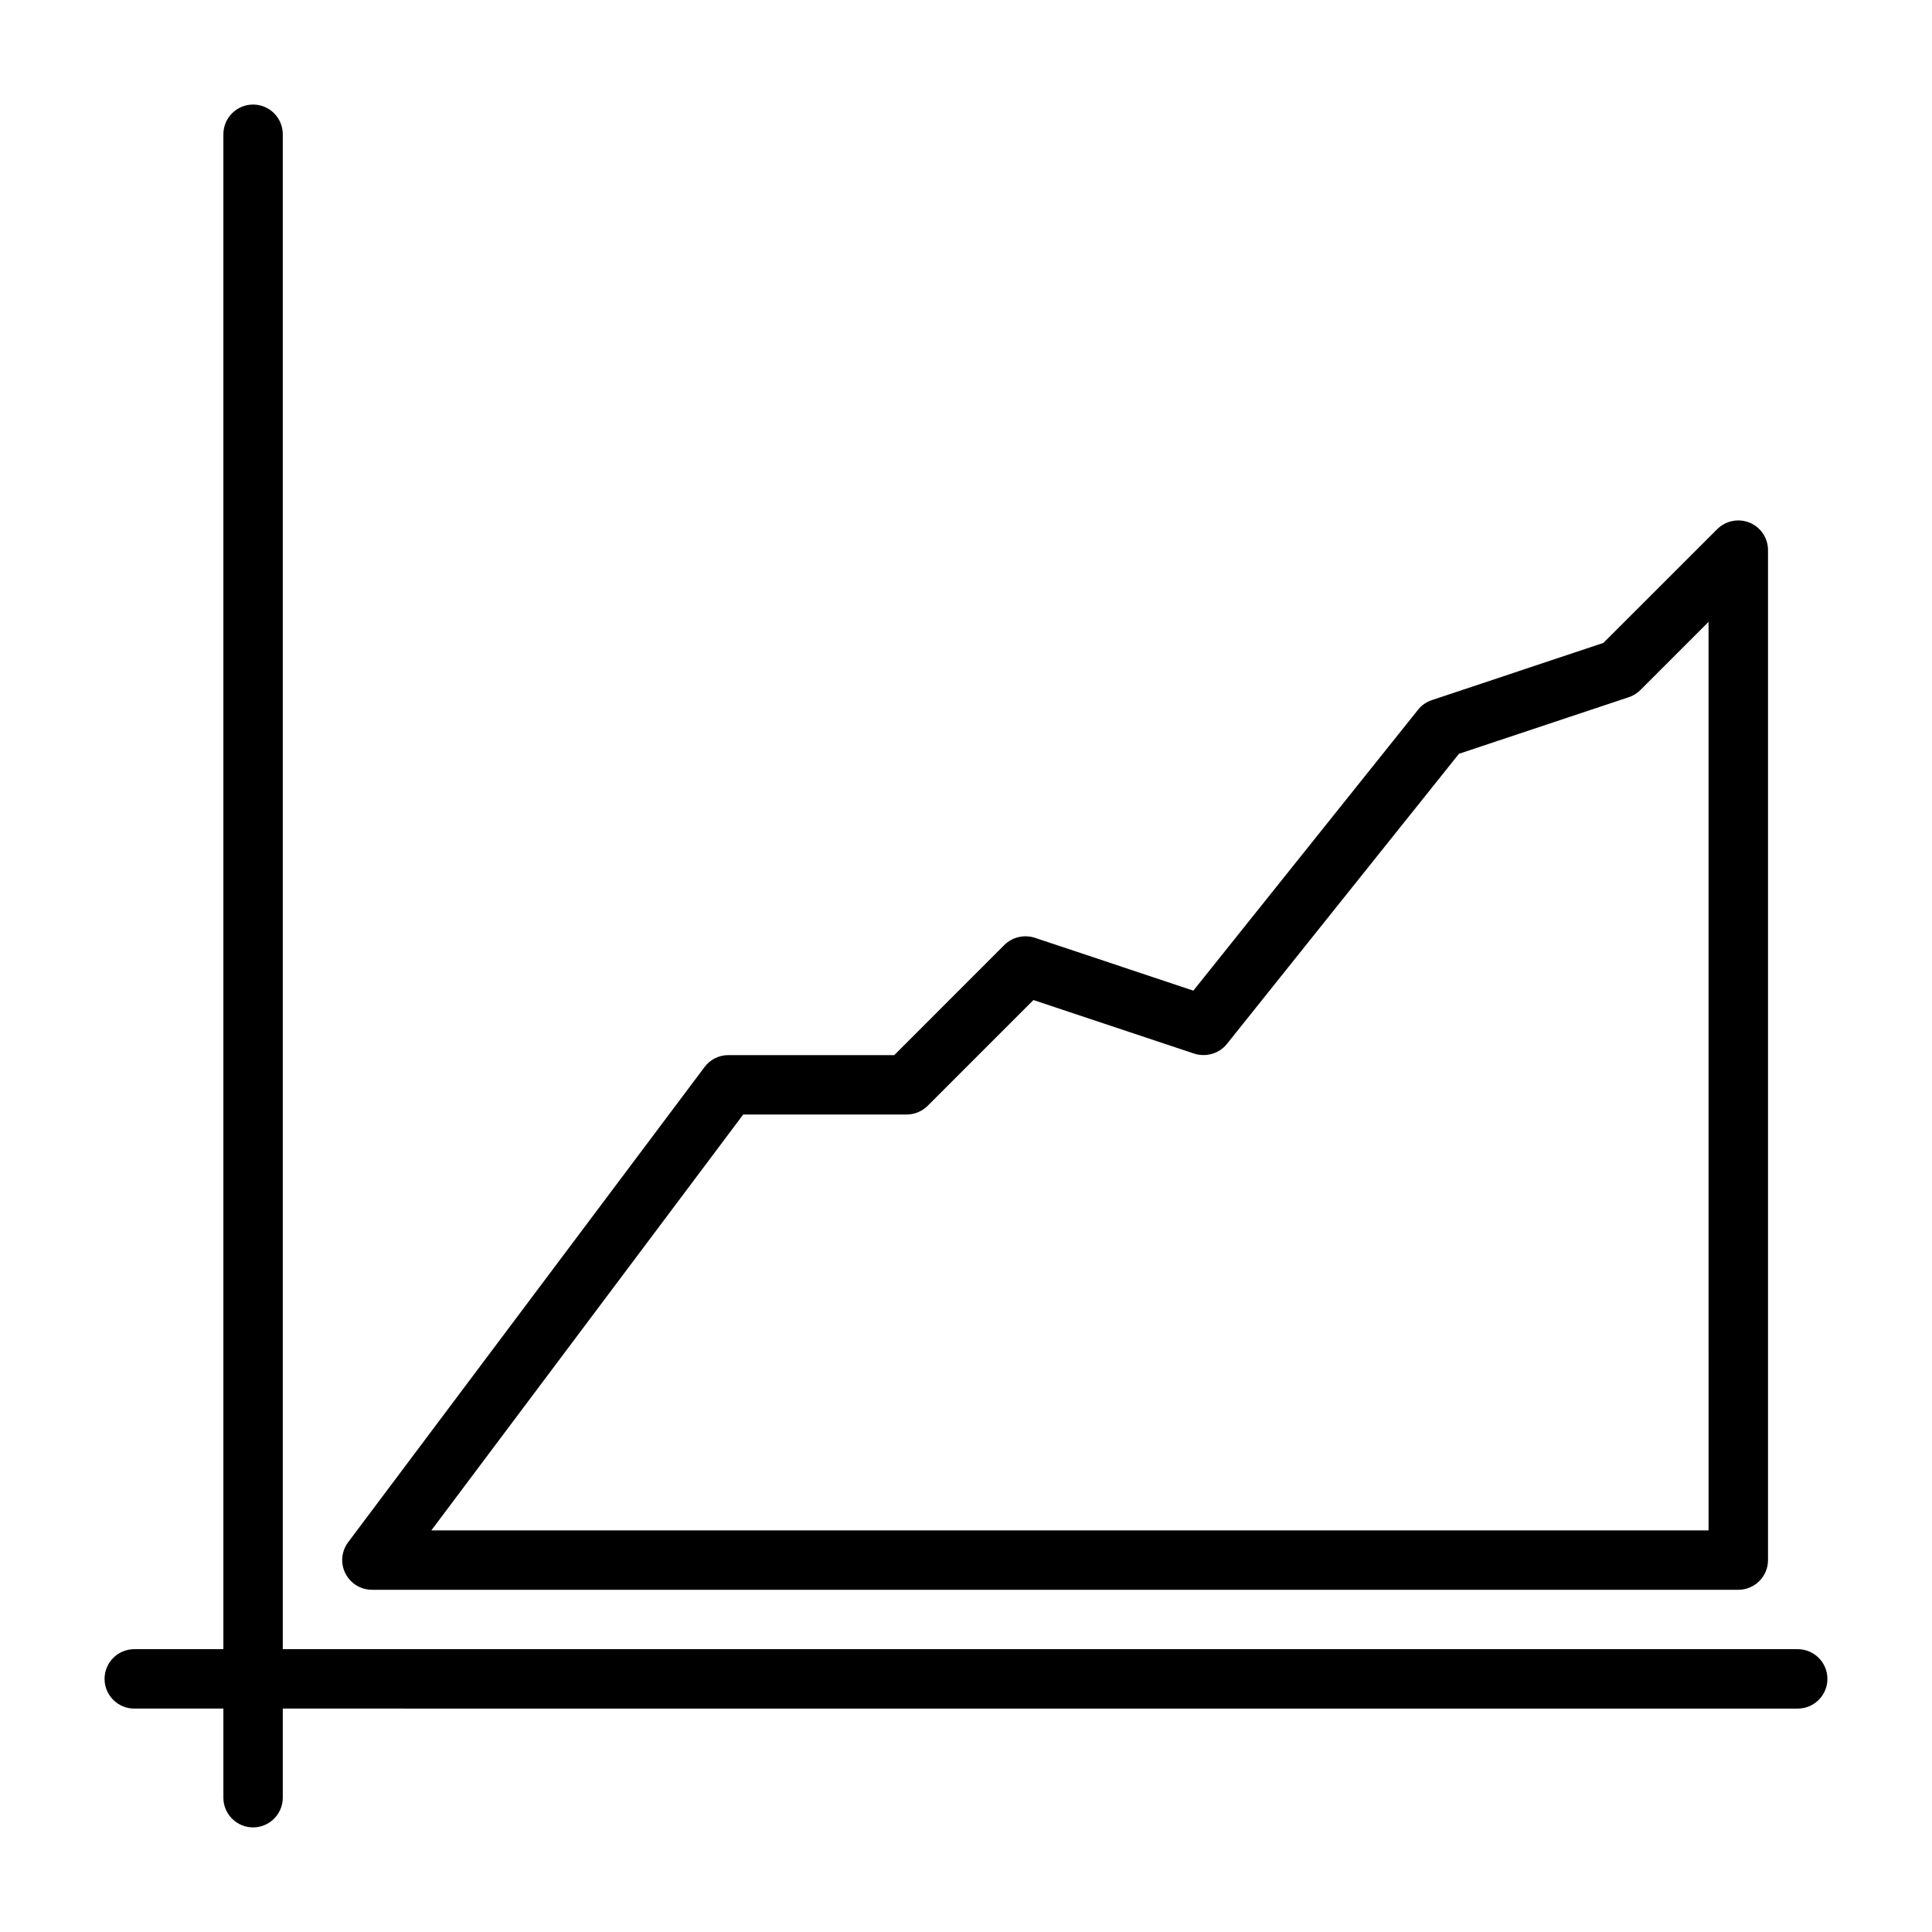
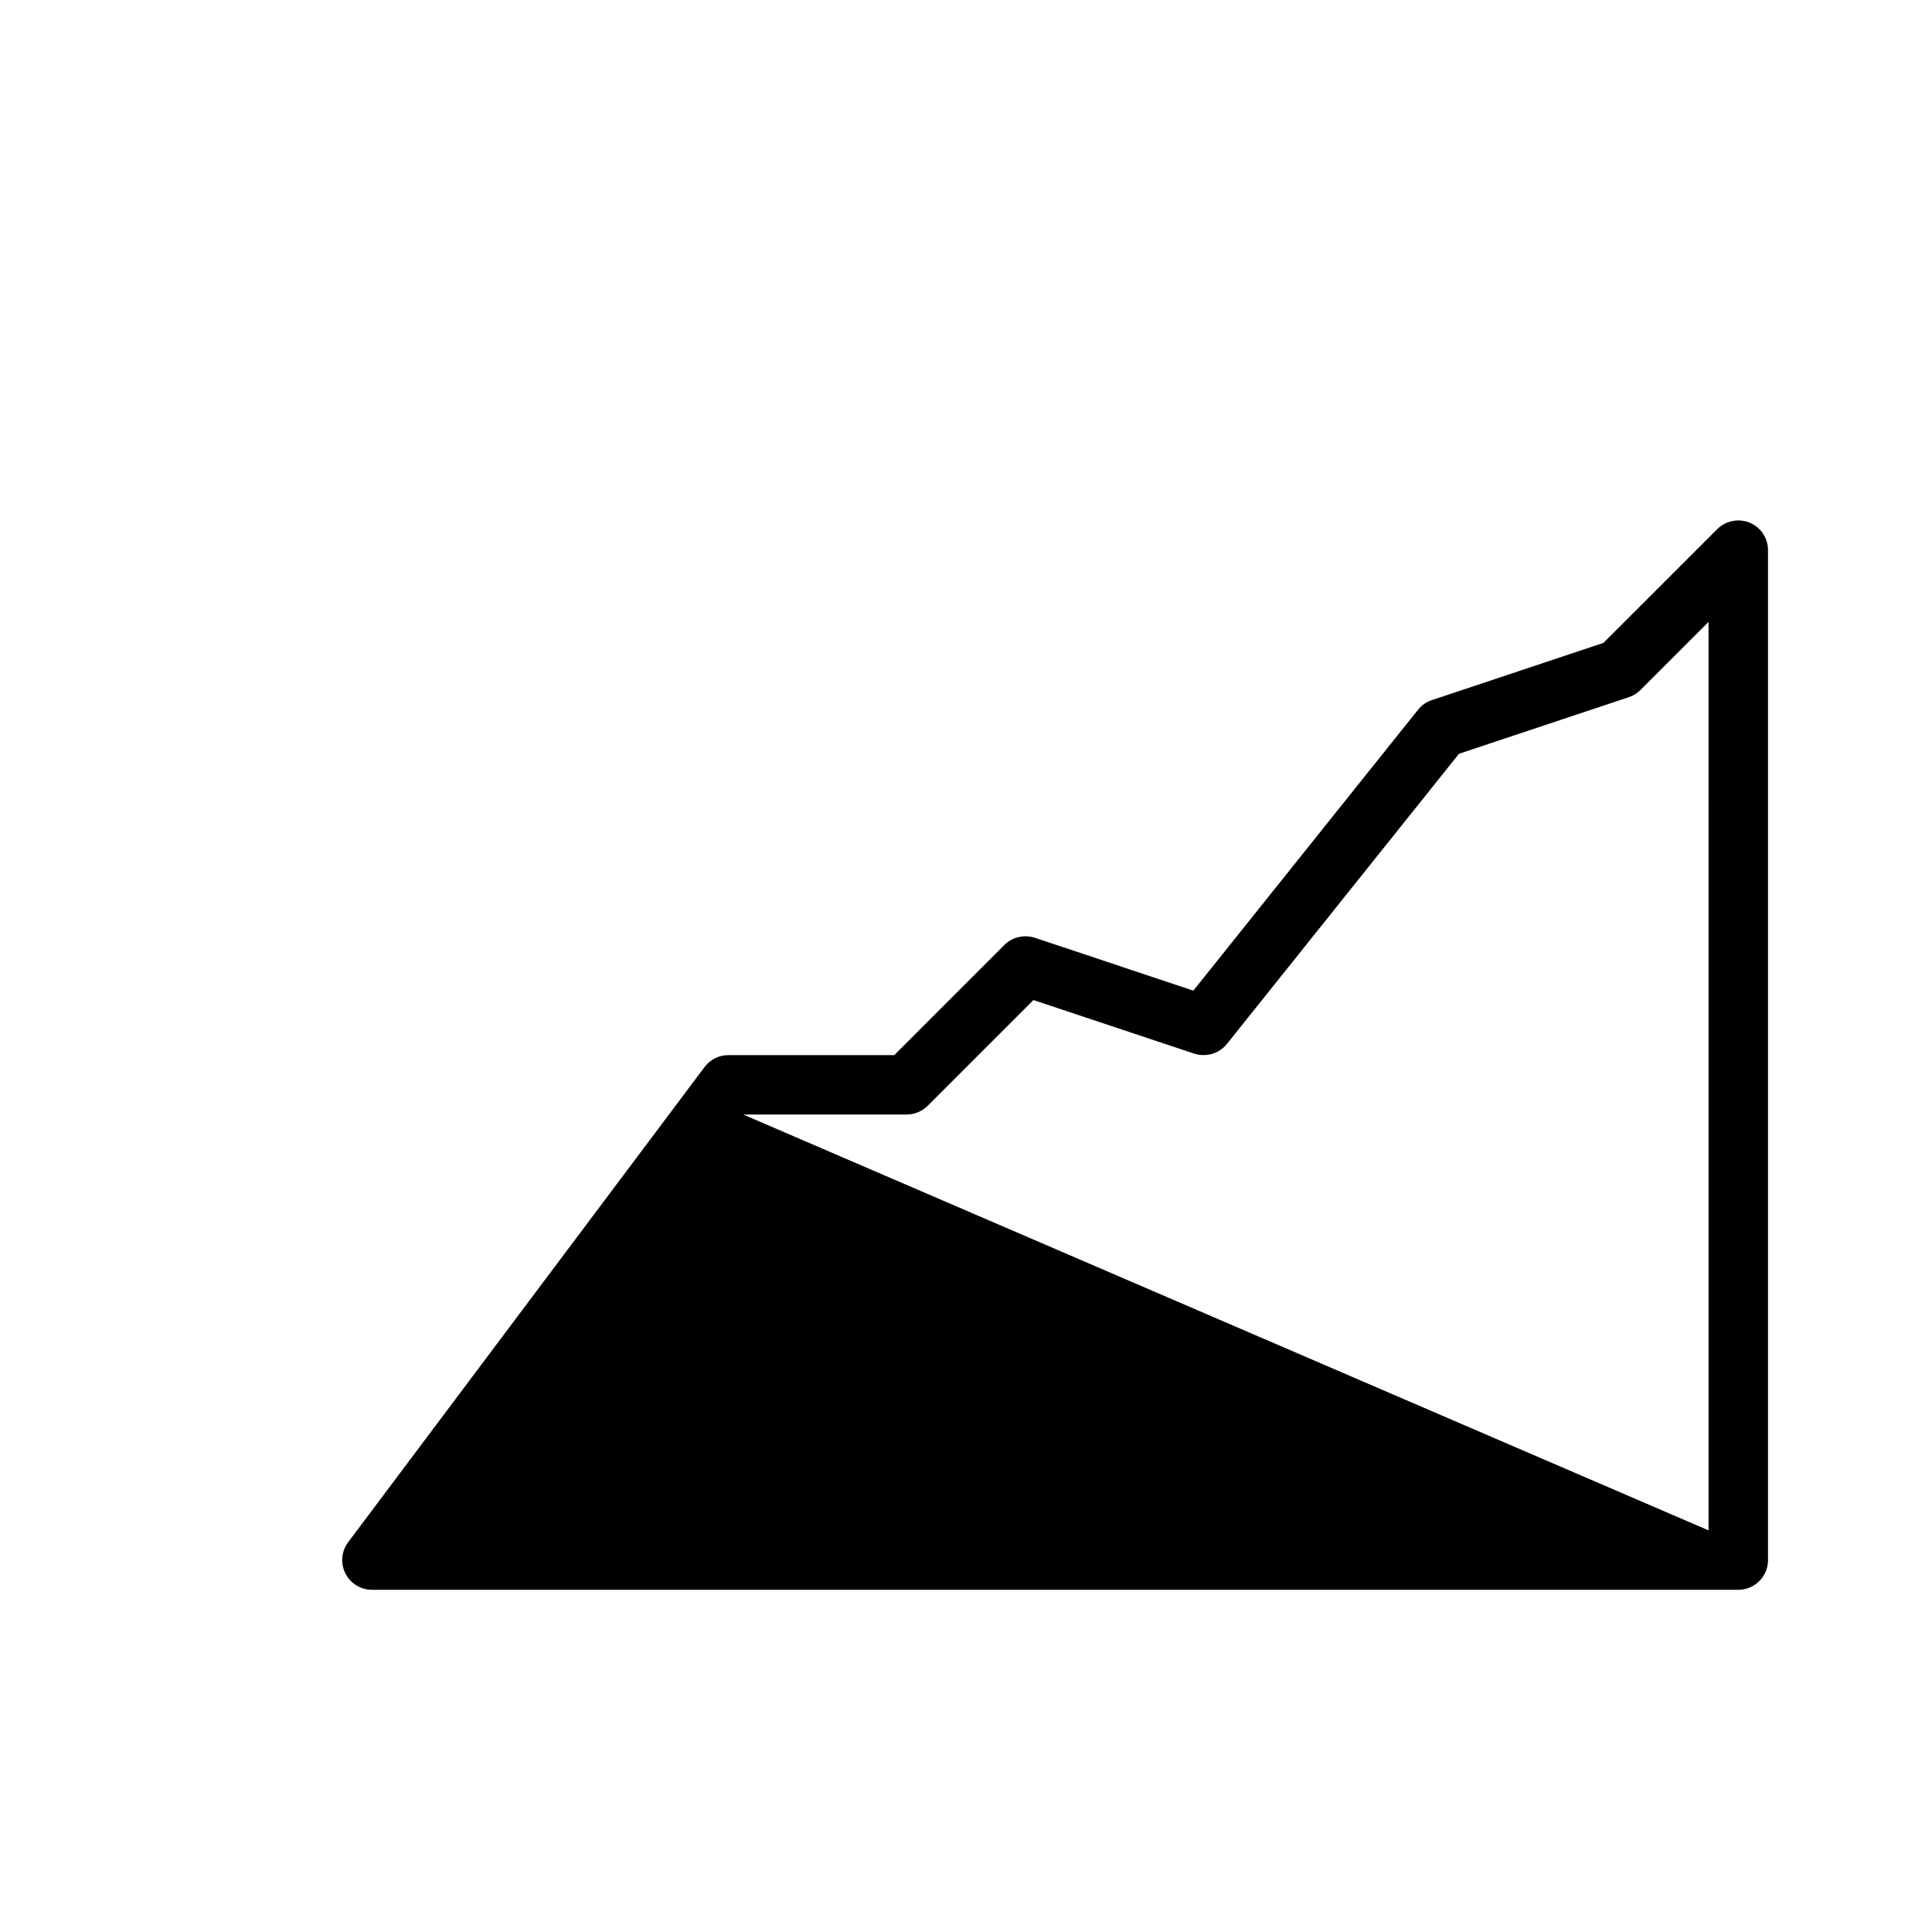
<svg xmlns="http://www.w3.org/2000/svg" fill="#000000" width="800px" height="800px" version="1.1" viewBox="144 144 512 512">
  <g>
-     <path d="m620.41 581.05h-401.47v-401.47c0-4.344-3.527-7.871-7.871-7.871-4.348 0-7.871 3.527-7.871 7.871v401.47h-23.617c-4.344 0-7.871 3.527-7.871 7.871s3.527 7.871 7.871 7.871h23.617v23.617c0 4.344 3.527 7.871 7.871 7.871s7.871-3.527 7.871-7.871v-23.617l401.47 0.004c4.344 0 7.871-3.527 7.871-7.871 0.004-4.348-3.523-7.875-7.871-7.875z" />
-     <path d="m242.56 565.31h362.11c4.344 0 7.871-3.527 7.871-7.871v-267.65c0-3.18-1.922-6.062-4.863-7.273-2.93-1.195-6.312-0.551-8.582 1.699l-30.18 30.164-45.469 15.16c-1.449 0.473-2.707 1.371-3.652 2.551l-59.543 74.438-42.02-14.012c-2.816-0.898-5.934-0.203-8.062 1.906l-29.176 29.191h-43.973c-2.473 0-4.816 1.164-6.297 3.148l-94.465 125.95c-1.777 2.379-2.078 5.574-0.738 8.234 1.336 2.66 4.059 4.363 7.035 4.363zm98.398-125.95h43.297c2.094 0 4.094-0.836 5.574-2.297l28.039-28.039 42.617 14.199c3.117 0.992 6.582 0.016 8.645-2.551l61.512-76.91 45.027-15.004c1.148-0.379 2.219-1.039 3.07-1.906l18.043-18.043 0.004 240.76h-338.48z" />
+     <path d="m242.56 565.31h362.11c4.344 0 7.871-3.527 7.871-7.871v-267.65c0-3.18-1.922-6.062-4.863-7.273-2.93-1.195-6.312-0.551-8.582 1.699l-30.18 30.164-45.469 15.16c-1.449 0.473-2.707 1.371-3.652 2.551l-59.543 74.438-42.02-14.012c-2.816-0.898-5.934-0.203-8.062 1.906l-29.176 29.191h-43.973c-2.473 0-4.816 1.164-6.297 3.148l-94.465 125.95c-1.777 2.379-2.078 5.574-0.738 8.234 1.336 2.66 4.059 4.363 7.035 4.363zm98.398-125.95h43.297c2.094 0 4.094-0.836 5.574-2.297l28.039-28.039 42.617 14.199c3.117 0.992 6.582 0.016 8.645-2.551l61.512-76.91 45.027-15.004c1.148-0.379 2.219-1.039 3.07-1.906l18.043-18.043 0.004 240.76z" />
  </g>
</svg>